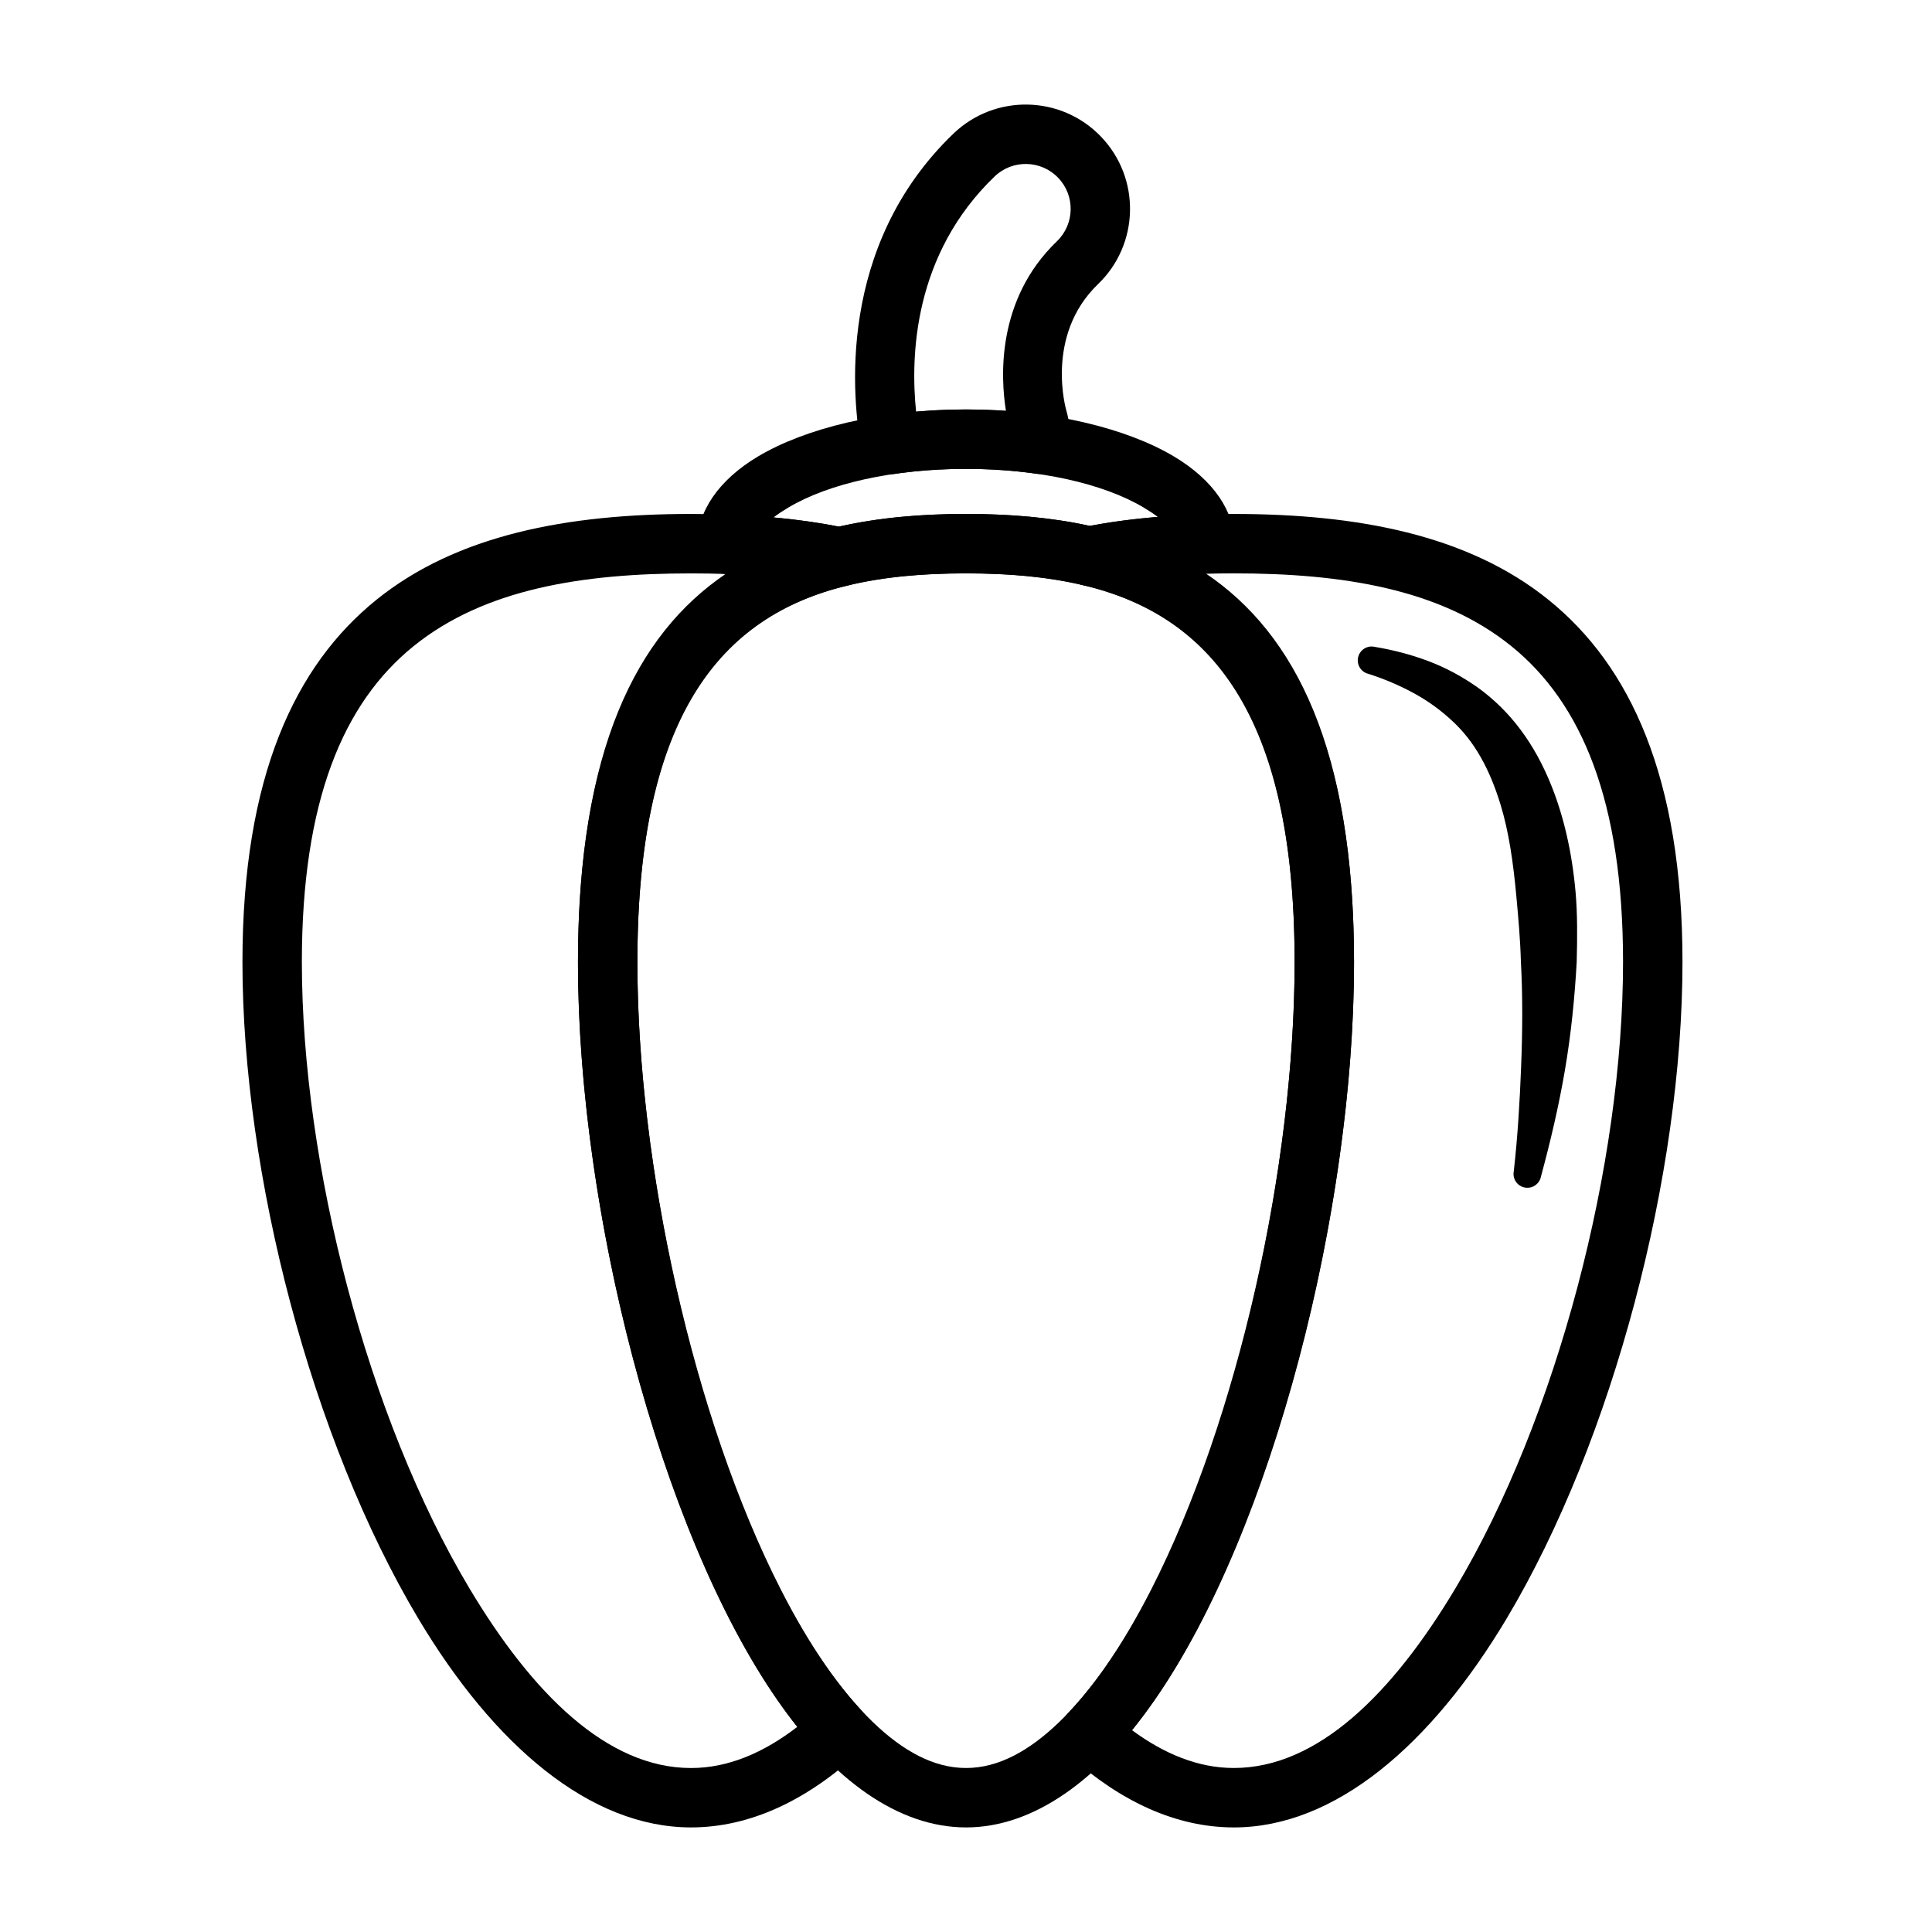
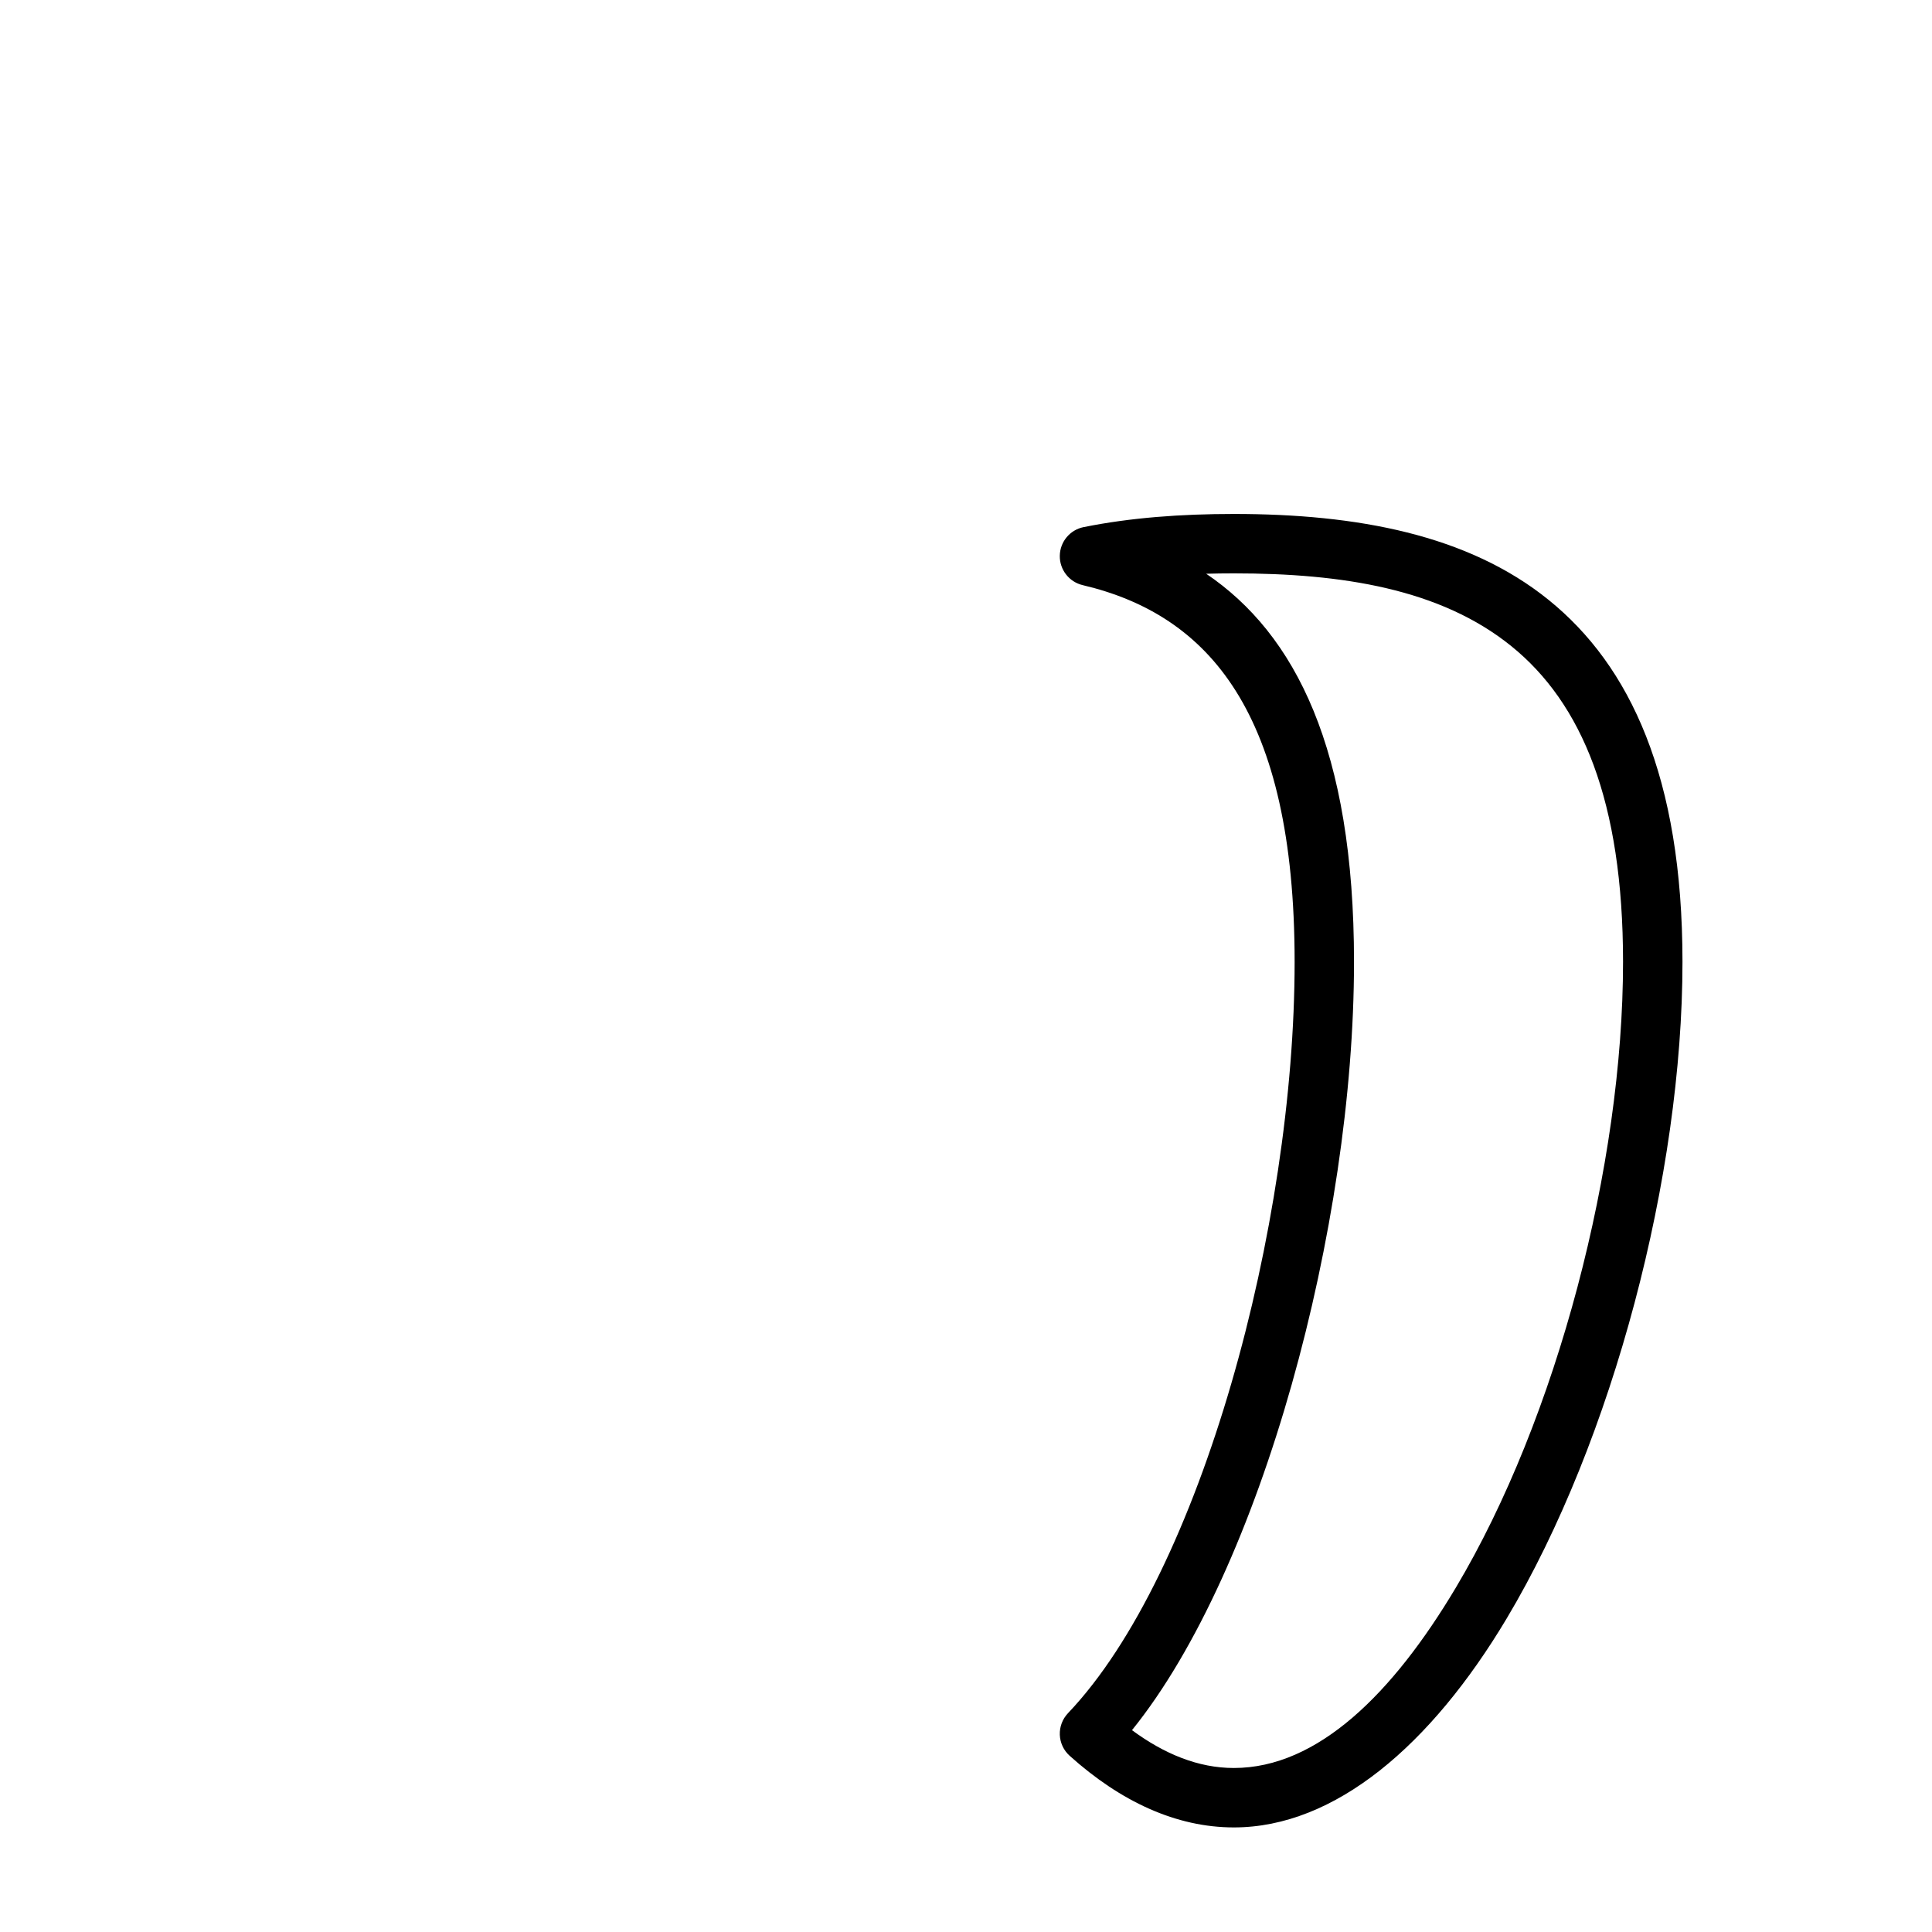
<svg xmlns="http://www.w3.org/2000/svg" fill="#000000" width="800px" height="800px" version="1.1" viewBox="144 144 512 512">
  <g fill-rule="evenodd">
-     <path d="m400.01 280.2c-28.371 0-53.93 5.598-72.539 23.191-18.316 17.32-30.293 46.664-30.293 95.543 0 65.723 21.531 150.49 52.742 195.46 14.84 21.387 32.227 33.891 50.09 33.891 17.863 0 35.242-12.5 50.09-33.891 31.203-44.973 52.734-129.74 52.734-195.46 0-48.879-11.965-78.223-30.293-95.543-18.602-17.594-44.172-23.191-72.531-23.191zm0 15.742c24.043 0 45.949 3.977 61.715 18.887 16.059 15.184 25.363 41.266 25.363 84.105 0 53.859-14.957 121.15-38.031 166.35-7.406 14.508-15.609 26.695-24.496 35.211-7.769 7.445-15.926 12.043-24.555 12.043-8.637 0-16.793-4.598-24.555-12.043-8.887-8.516-17.098-20.703-24.504-35.211-23.074-45.199-38.031-112.49-38.031-166.35 0-42.84 9.305-68.918 25.363-84.105 15.77-14.91 37.684-18.887 61.723-18.887z" />
    <path d="m431.17 283.69c-3.629 0.73-6.258 3.891-6.312 7.59-0.062 3.691 2.465 6.934 6.062 7.785 33.48 7.902 56.168 33.852 56.168 99.871 0 69.637-24.742 161.98-60.062 199.08-1.465 1.543-2.242 3.613-2.164 5.738 0.086 2.125 1.023 4.125 2.606 5.543 13.531 12.164 28.27 18.988 43.523 18.988 26.766 0 52.23-21.758 72.305-55.387 28.215-47.273 46.578-117.63 46.578-173.96 0-49.098-13.934-78.547-35.457-95.945-21.387-17.301-50.82-22.789-83.426-22.789-13.996 0-27.402 0.977-39.816 3.488zm32.465 12.359c2.434-0.07 4.879-0.102 7.352-0.102 28.66 0 54.727 4.086 73.531 19.285 18.672 15.105 29.605 41.086 29.605 83.703 0 53.719-17.453 120.82-44.359 165.89-16.68 27.953-36.535 47.711-58.781 47.711-9.414 0-18.43-3.707-26.992-10.027 34.395-42.57 58.836-133.75 58.836-203.58 0-56.355-15.555-86.906-39.188-102.89h-0.008z" />
-     <path d="m506.64 322.58c4.227 1.348 8.18 3.031 11.91 5.055 3.676 1.984 7.023 4.383 10.102 7.227 6.109 5.527 10.148 12.988 13.027 22.441 2.141 7.008 3.344 15.121 4.195 24.504 0.48 5.312 1.016 10.996 1.18 17.129 0.488 8.855 0.434 18.09 0.062 27.605-0.348 9.148-0.891 18.445-1.953 27.875-0.387 1.992 0.93 3.914 2.914 4.289 1.992 0.379 3.922-0.93 4.297-2.922 2.551-9.422 4.731-18.758 6.32-28.031 1.691-9.863 2.629-19.523 3.148-28.82 0.172-6.621 0.203-12.801-0.301-18.531-0.961-10.777-3.18-20.035-6.273-27.859-4.59-11.637-11.172-20.23-19.633-26.332-4.133-2.914-8.5-5.289-13.242-7.062-4.457-1.668-9.125-2.898-14.043-3.715-1.969-0.473-3.953 0.738-4.426 2.715-0.48 1.969 0.738 3.953 2.707 4.426z" />
-     <path d="m371.75 608.31c1.535-1.418 2.449-3.387 2.527-5.481 0.078-2.086-0.668-4.117-2.094-5.652-34.883-37.684-59.27-129.13-59.27-198.24 0-65.504 22.309-91.566 55.371-99.676 3.566-0.883 6.055-4.109 5.992-7.785-0.055-3.668-2.652-6.809-6.25-7.566-12.715-2.668-26.496-3.707-40.887-3.707-32.605 0-62.047 5.488-83.438 22.789-21.516 17.398-35.449 46.848-35.449 95.945 0 56.332 18.359 126.69 46.578 173.96 20.066 33.629 45.531 55.387 72.305 55.387 15.656 0 30.781-7.195 44.609-19.98zm-16.453-6.676c-8.91 6.863-18.316 10.91-28.16 10.91-22.254 0-42.109-19.758-58.789-47.711-26.906-45.074-44.352-112.18-44.352-165.89 0-42.617 10.926-68.598 29.605-83.703 18.797-15.199 44.871-19.285 73.531-19.285 3.086 0 6.141 0.047 9.156 0.156-23.594 15.996-39.125 46.547-39.125 102.83 0 69.359 24.105 159.79 58.129 202.7z" />
-     <path d="m463.41 295.95c4.281-0.055 7.746-3.543 7.762-7.832v-0.039c0-8.43-5.465-16.793-16.059-23.113-12.445-7.422-32.48-12.453-55.113-12.453-22.641 0-42.676 5.031-55.121 12.453-10.586 6.32-16.059 14.68-16.059 23.113 0 0.094 0 0.188 0.008 0.293 0.062 4.188 3.394 7.59 7.582 7.738 9.91 0.363 19.438 1.332 28.379 3.211 1.156 0.242 2.348 0.219 3.496-0.062 9.863-2.418 20.555-3.305 31.715-3.305 10.855 0 21.27 0.844 30.914 3.117 1.102 0.262 2.25 0.285 3.363 0.055 9.219-1.859 19.035-2.777 29.246-3.07h-0.219l0.109-0.102zm-12.594-14.965c-6.18 0.504-12.188 1.281-17.988 2.379-10.273-2.258-21.324-3.156-32.828-3.156-11.832 0-23.191 0.953-33.73 3.352-5.574-1.102-11.344-1.898-17.277-2.434 1.164-0.906 2.504-1.77 3.961-2.644 10.605-6.32 27.758-10.227 47.051-10.227 19.285 0 36.441 3.906 47.043 10.227 1.379 0.828 2.652 1.645 3.769 2.504z" />
-     <path d="m372.35 263.25c0.781 4.141 4.691 6.926 8.863 6.32 5.91-0.859 12.227-1.316 18.789-1.316 6.496 0 12.754 0.449 18.617 1.289 2.164 0.316 4.359-0.293 6.062-1.66 1.699-1.379 2.754-3.394 2.914-5.582 0.211-3.102-0.094-6.297-0.992-9.461 0-0.023-0.008-0.039-0.016-0.055 0 0-5.848-19.781 8.406-33.488 10.996-10.578 11.344-28.102 0.762-39.102-10.57-11.004-28.094-11.352-39.102-0.77-31.117 29.922-26.82 70.566-24.309 83.82zm38.234-10.375c-3.449-0.234-6.984-0.363-10.578-0.363-4.535 0-8.957 0.195-13.234 0.574-1.52-14.746-0.684-41.652 20.797-62.309 4.738-4.559 12.289-4.41 16.848 0.332 4.551 4.738 4.41 12.281-0.332 16.84-16.066 15.445-14.926 36.086-13.5 44.926z" />
  </g>
</svg>